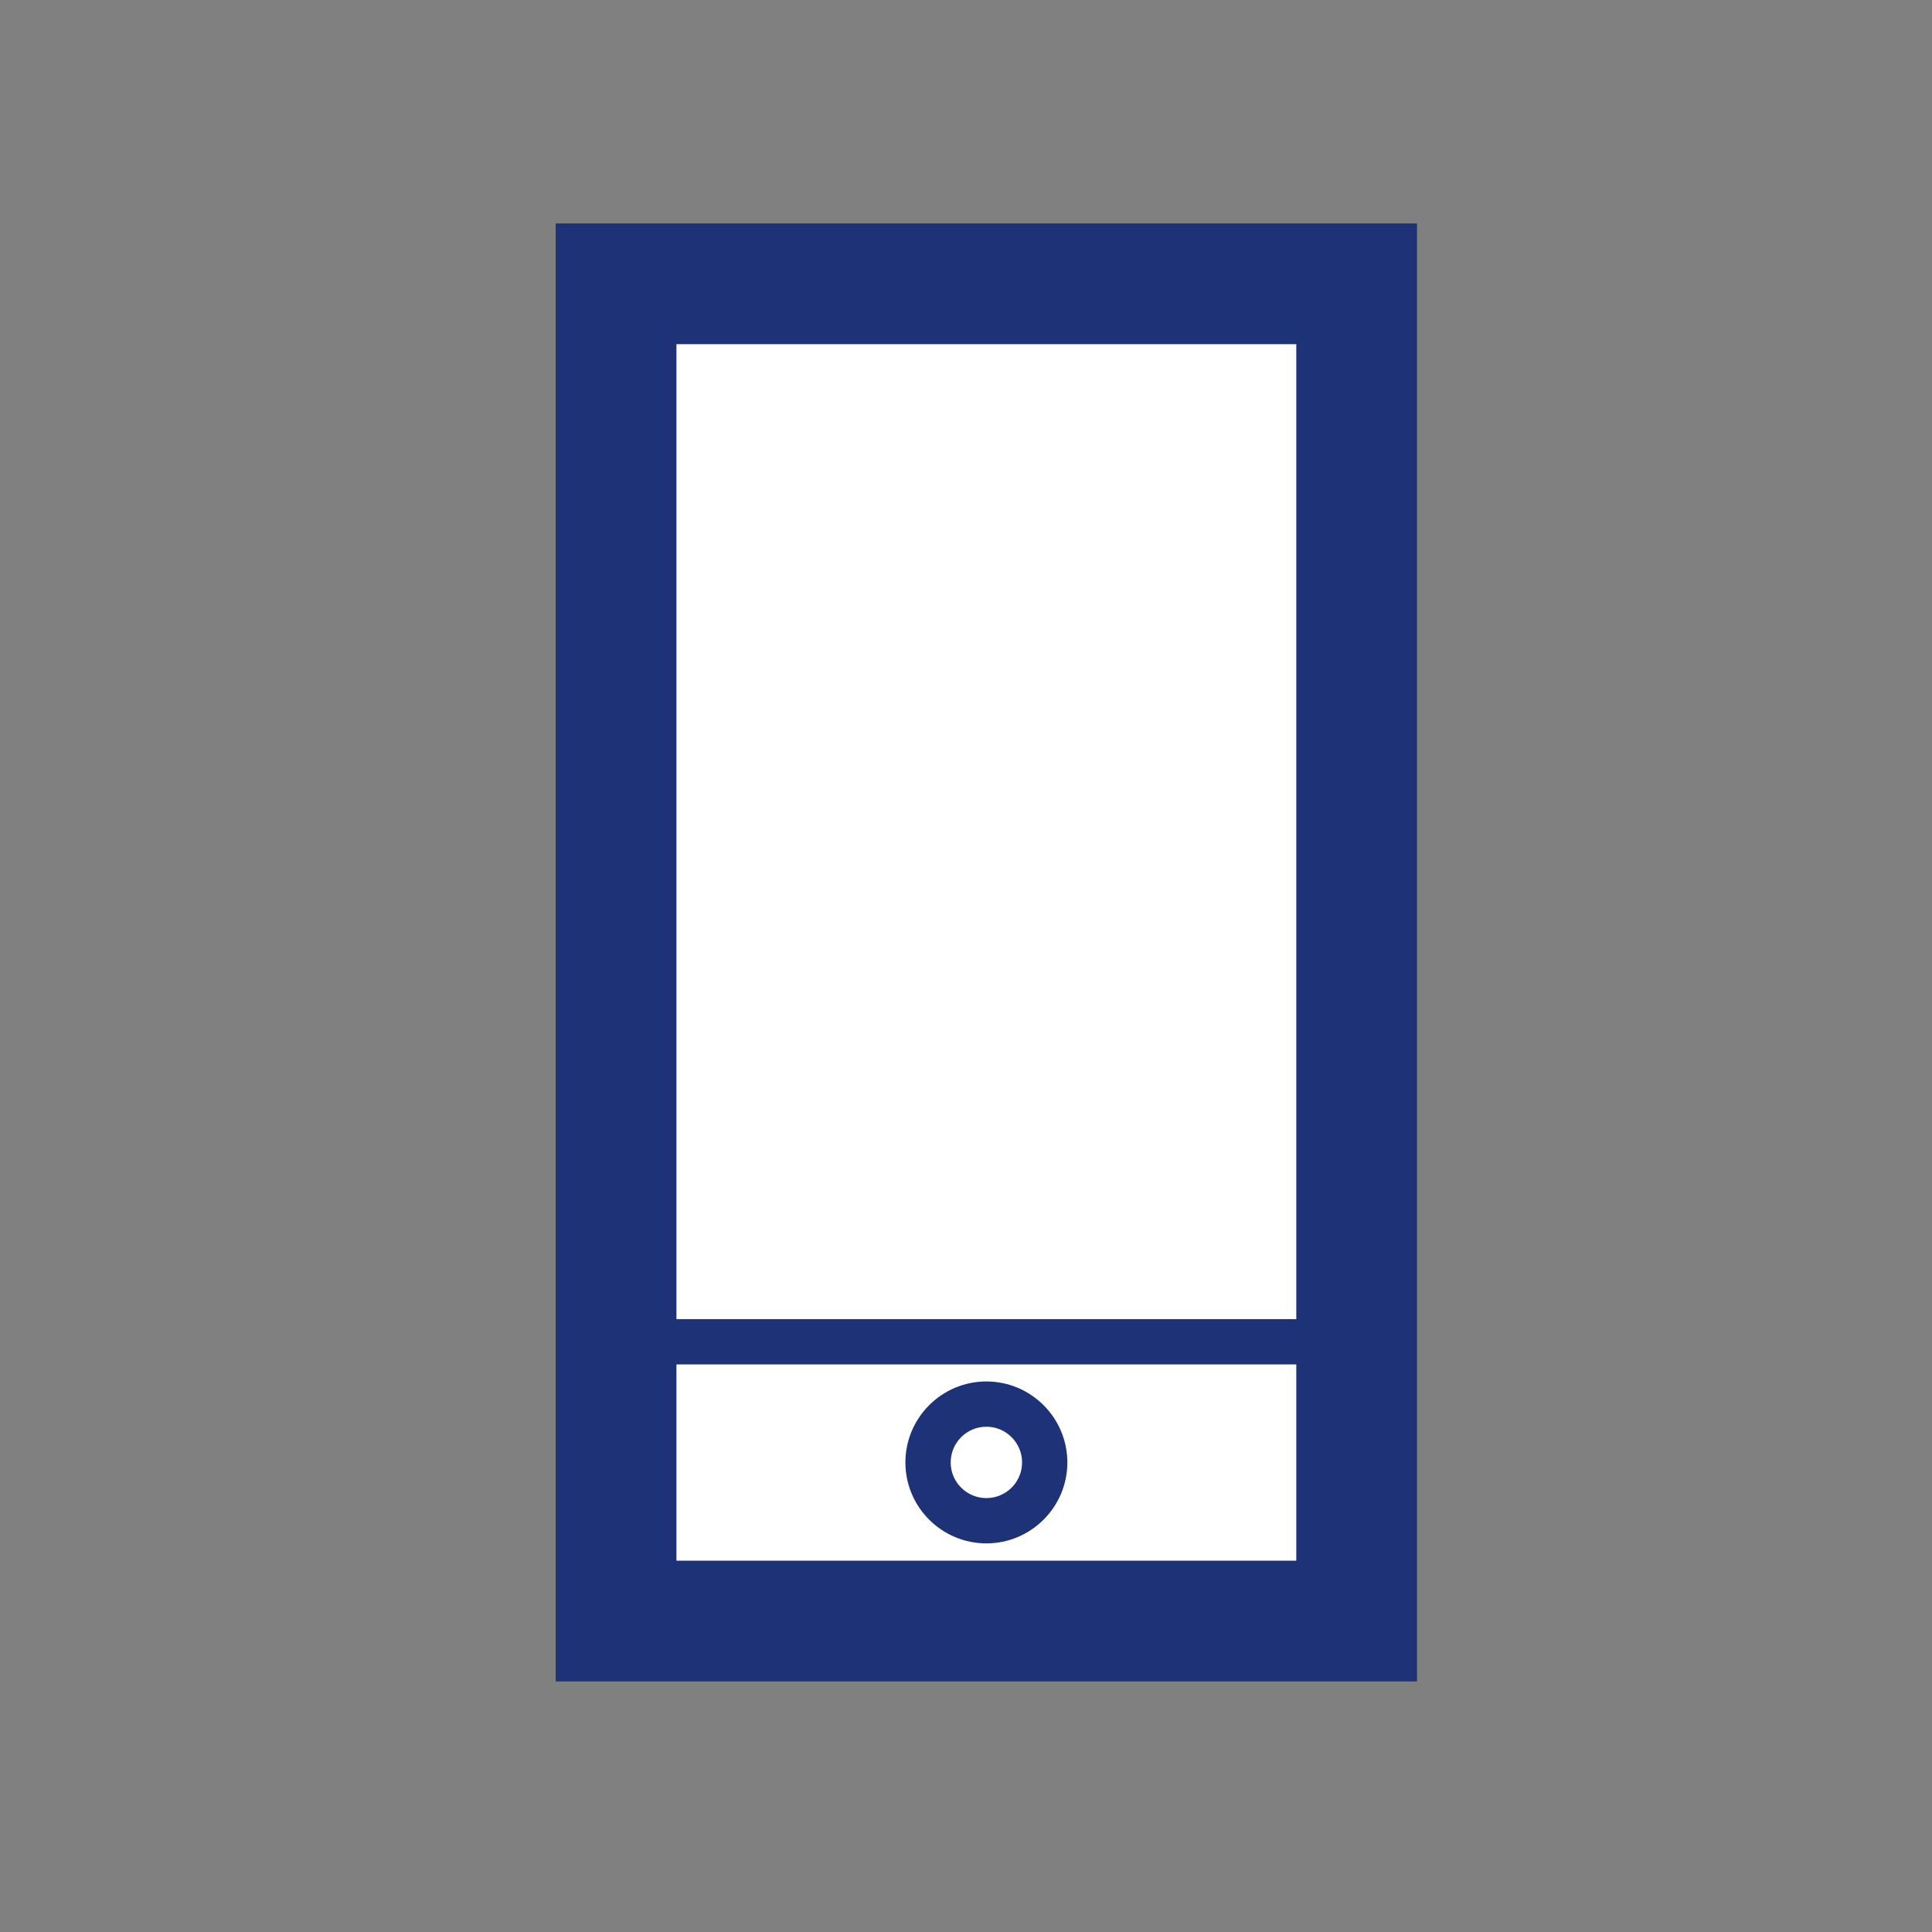
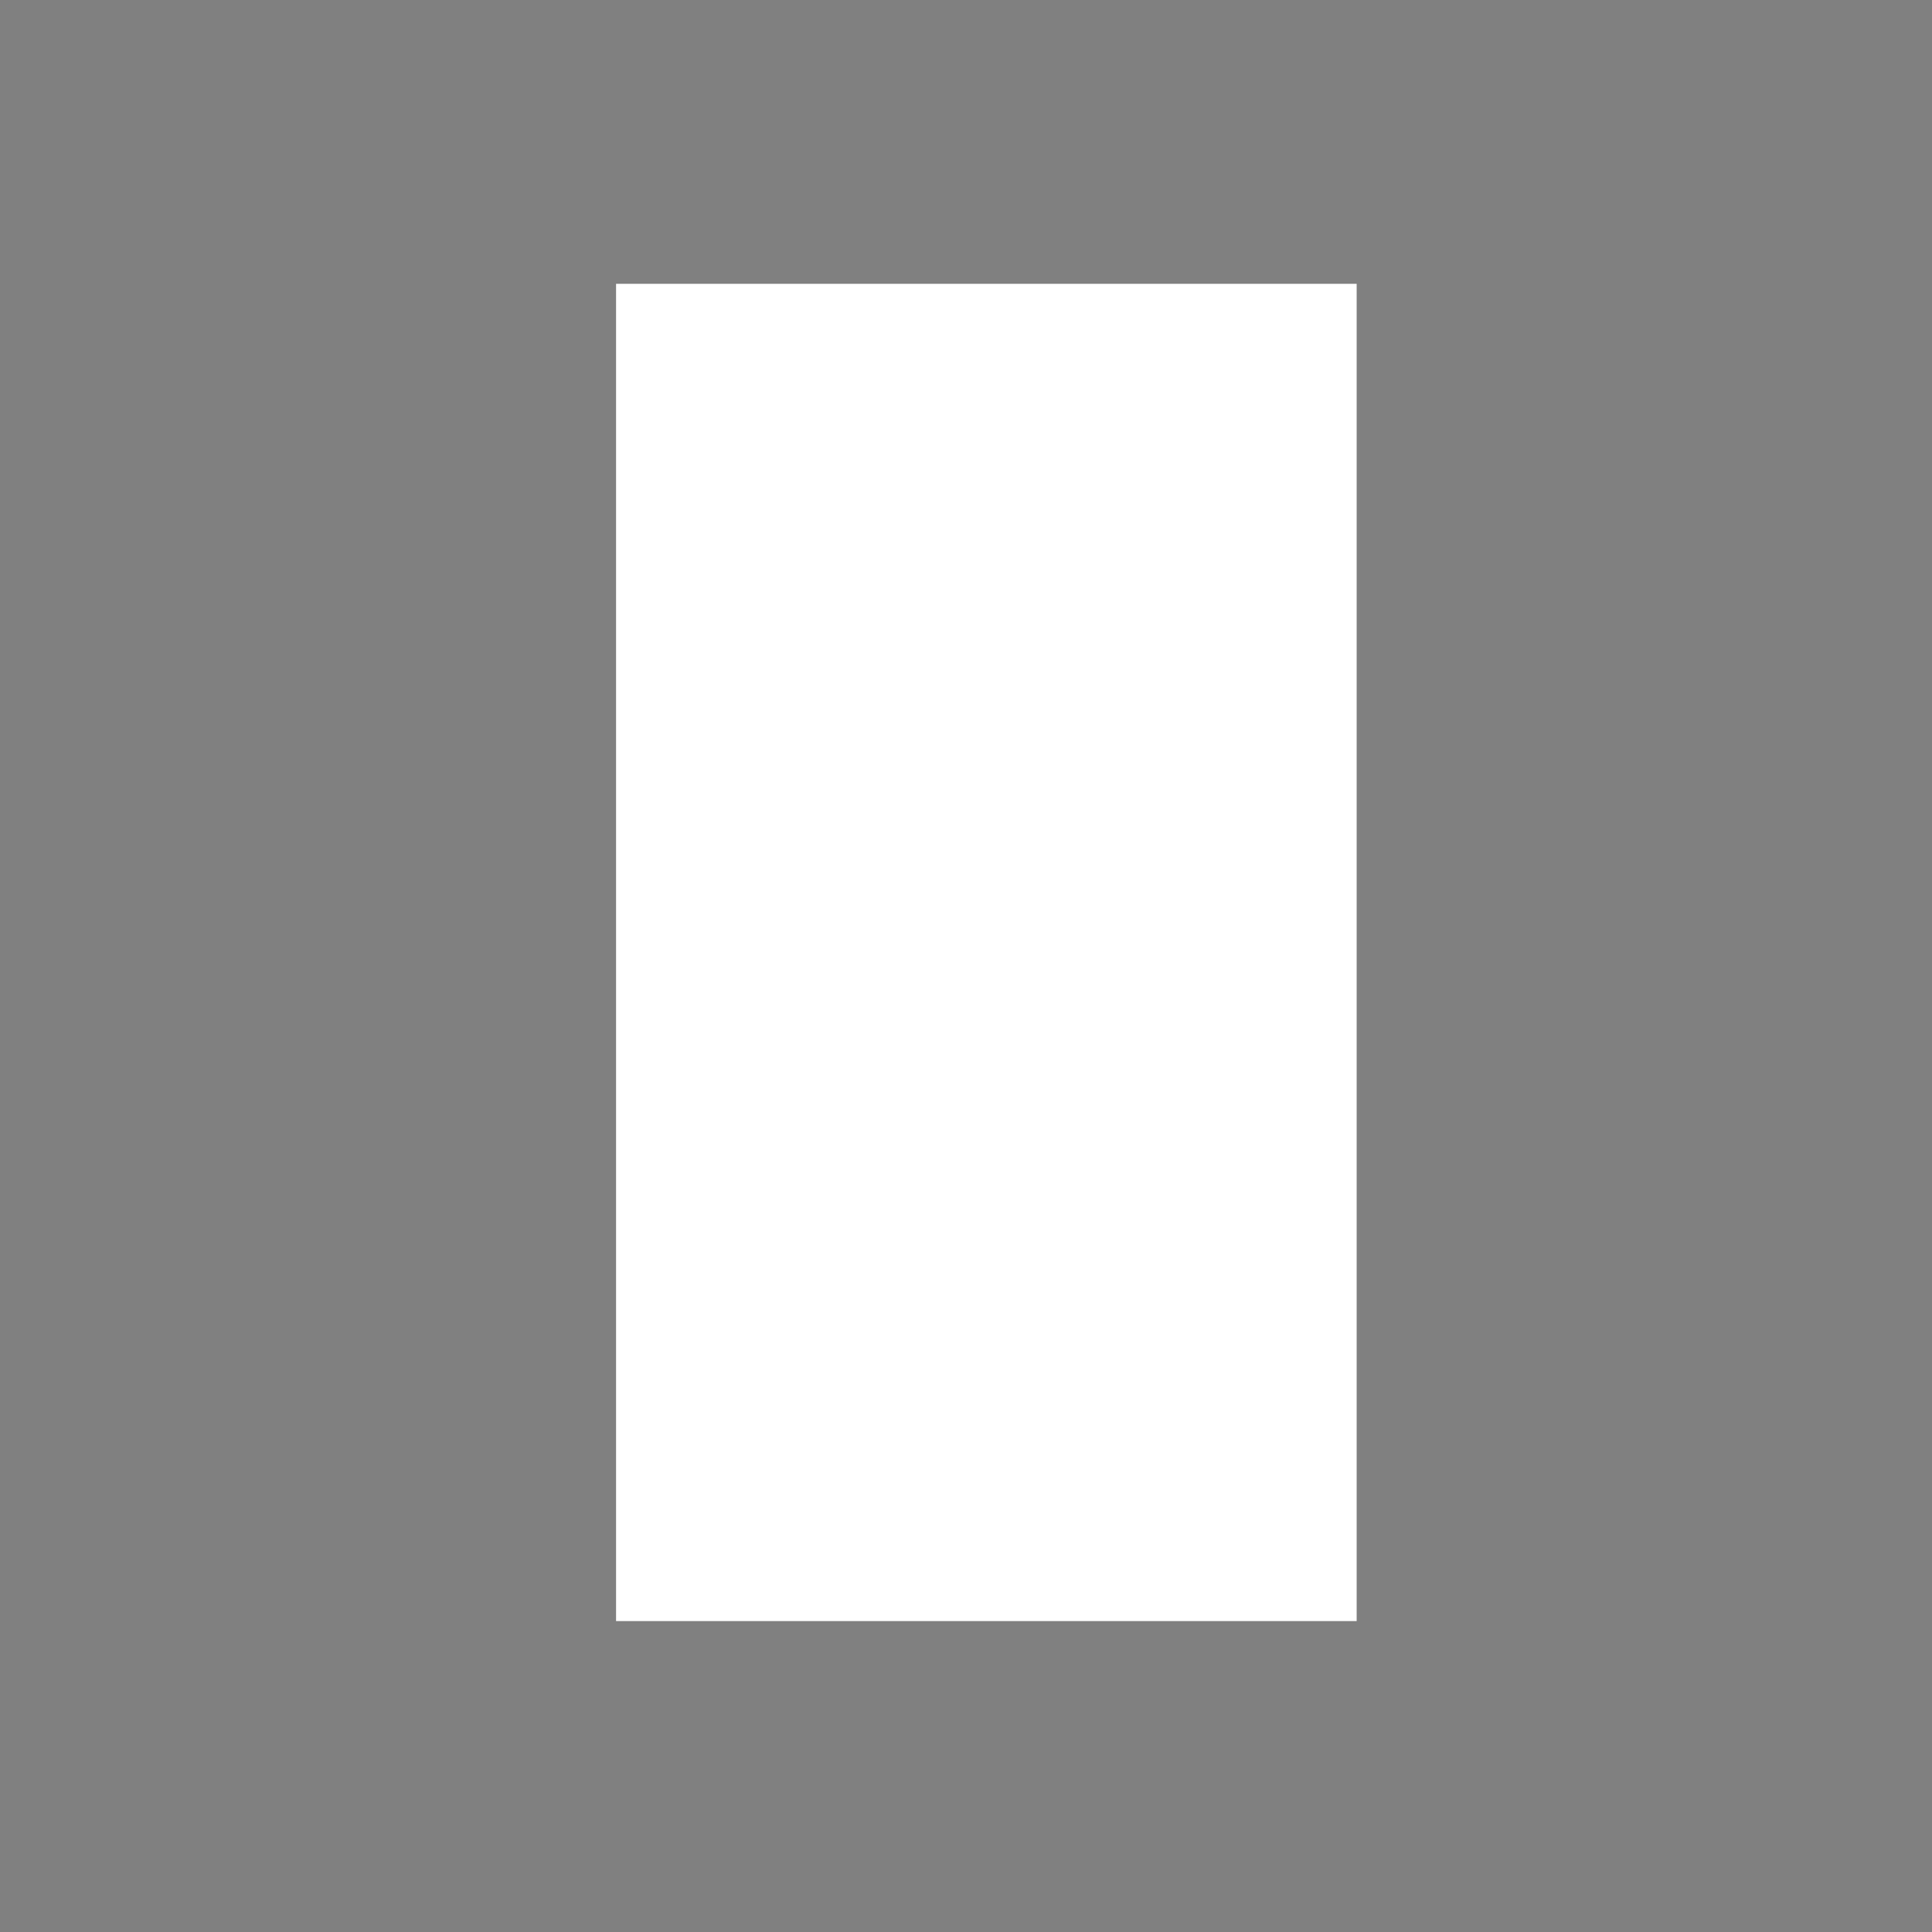
<svg xmlns="http://www.w3.org/2000/svg" version="1.1" id="Layer_2" x="0px" y="0px" width="128px" height="128px" viewBox="0 0 128 128" enable-background="new 0 0 128 128" xml:space="preserve">
  <rect x="0" y="0" width="128" height="128" fill="#808080" stroke="none" />
-   <rect fill="none" width="128" height="127.999" />
  <g>
    <g>
      <rect x="40.816" y="18.803" fill="#FFFFFF" width="49.066" height="88.598" />
-       <path fill="#1E3278" d="M93.883,111.4H36.816V14.803h57.066V111.4z M44.816,103.4h41.066V22.803H44.816V103.4z" />
    </g>
    <g>
      <g>
-         <path fill="#FFFFFF" d="M69.215,96.892c0,2.131-1.734,3.861-3.865,3.861c-2.133,0-3.865-1.73-3.865-3.861     c0-2.135,1.732-3.867,3.865-3.867C67.48,93.024,69.215,94.757,69.215,96.892z" />
-         <path fill="#1E3278" d="M65.35,102.253c-2.959,0-5.365-2.405-5.365-5.361c0-2.959,2.406-5.367,5.365-5.367     c2.958,0,5.365,2.408,5.365,5.367C70.715,99.848,68.308,102.253,65.35,102.253z M65.35,94.524c-1.305,0-2.365,1.062-2.365,2.367     c0,1.302,1.061,2.361,2.365,2.361c1.304,0,2.365-1.059,2.365-2.361C67.715,95.586,66.653,94.524,65.35,94.524z" />
-       </g>
+         </g>
    </g>
-     <rect x="40.816" y="87.396" fill="#1E3278" width="49.066" height="3" />
  </g>
</svg>